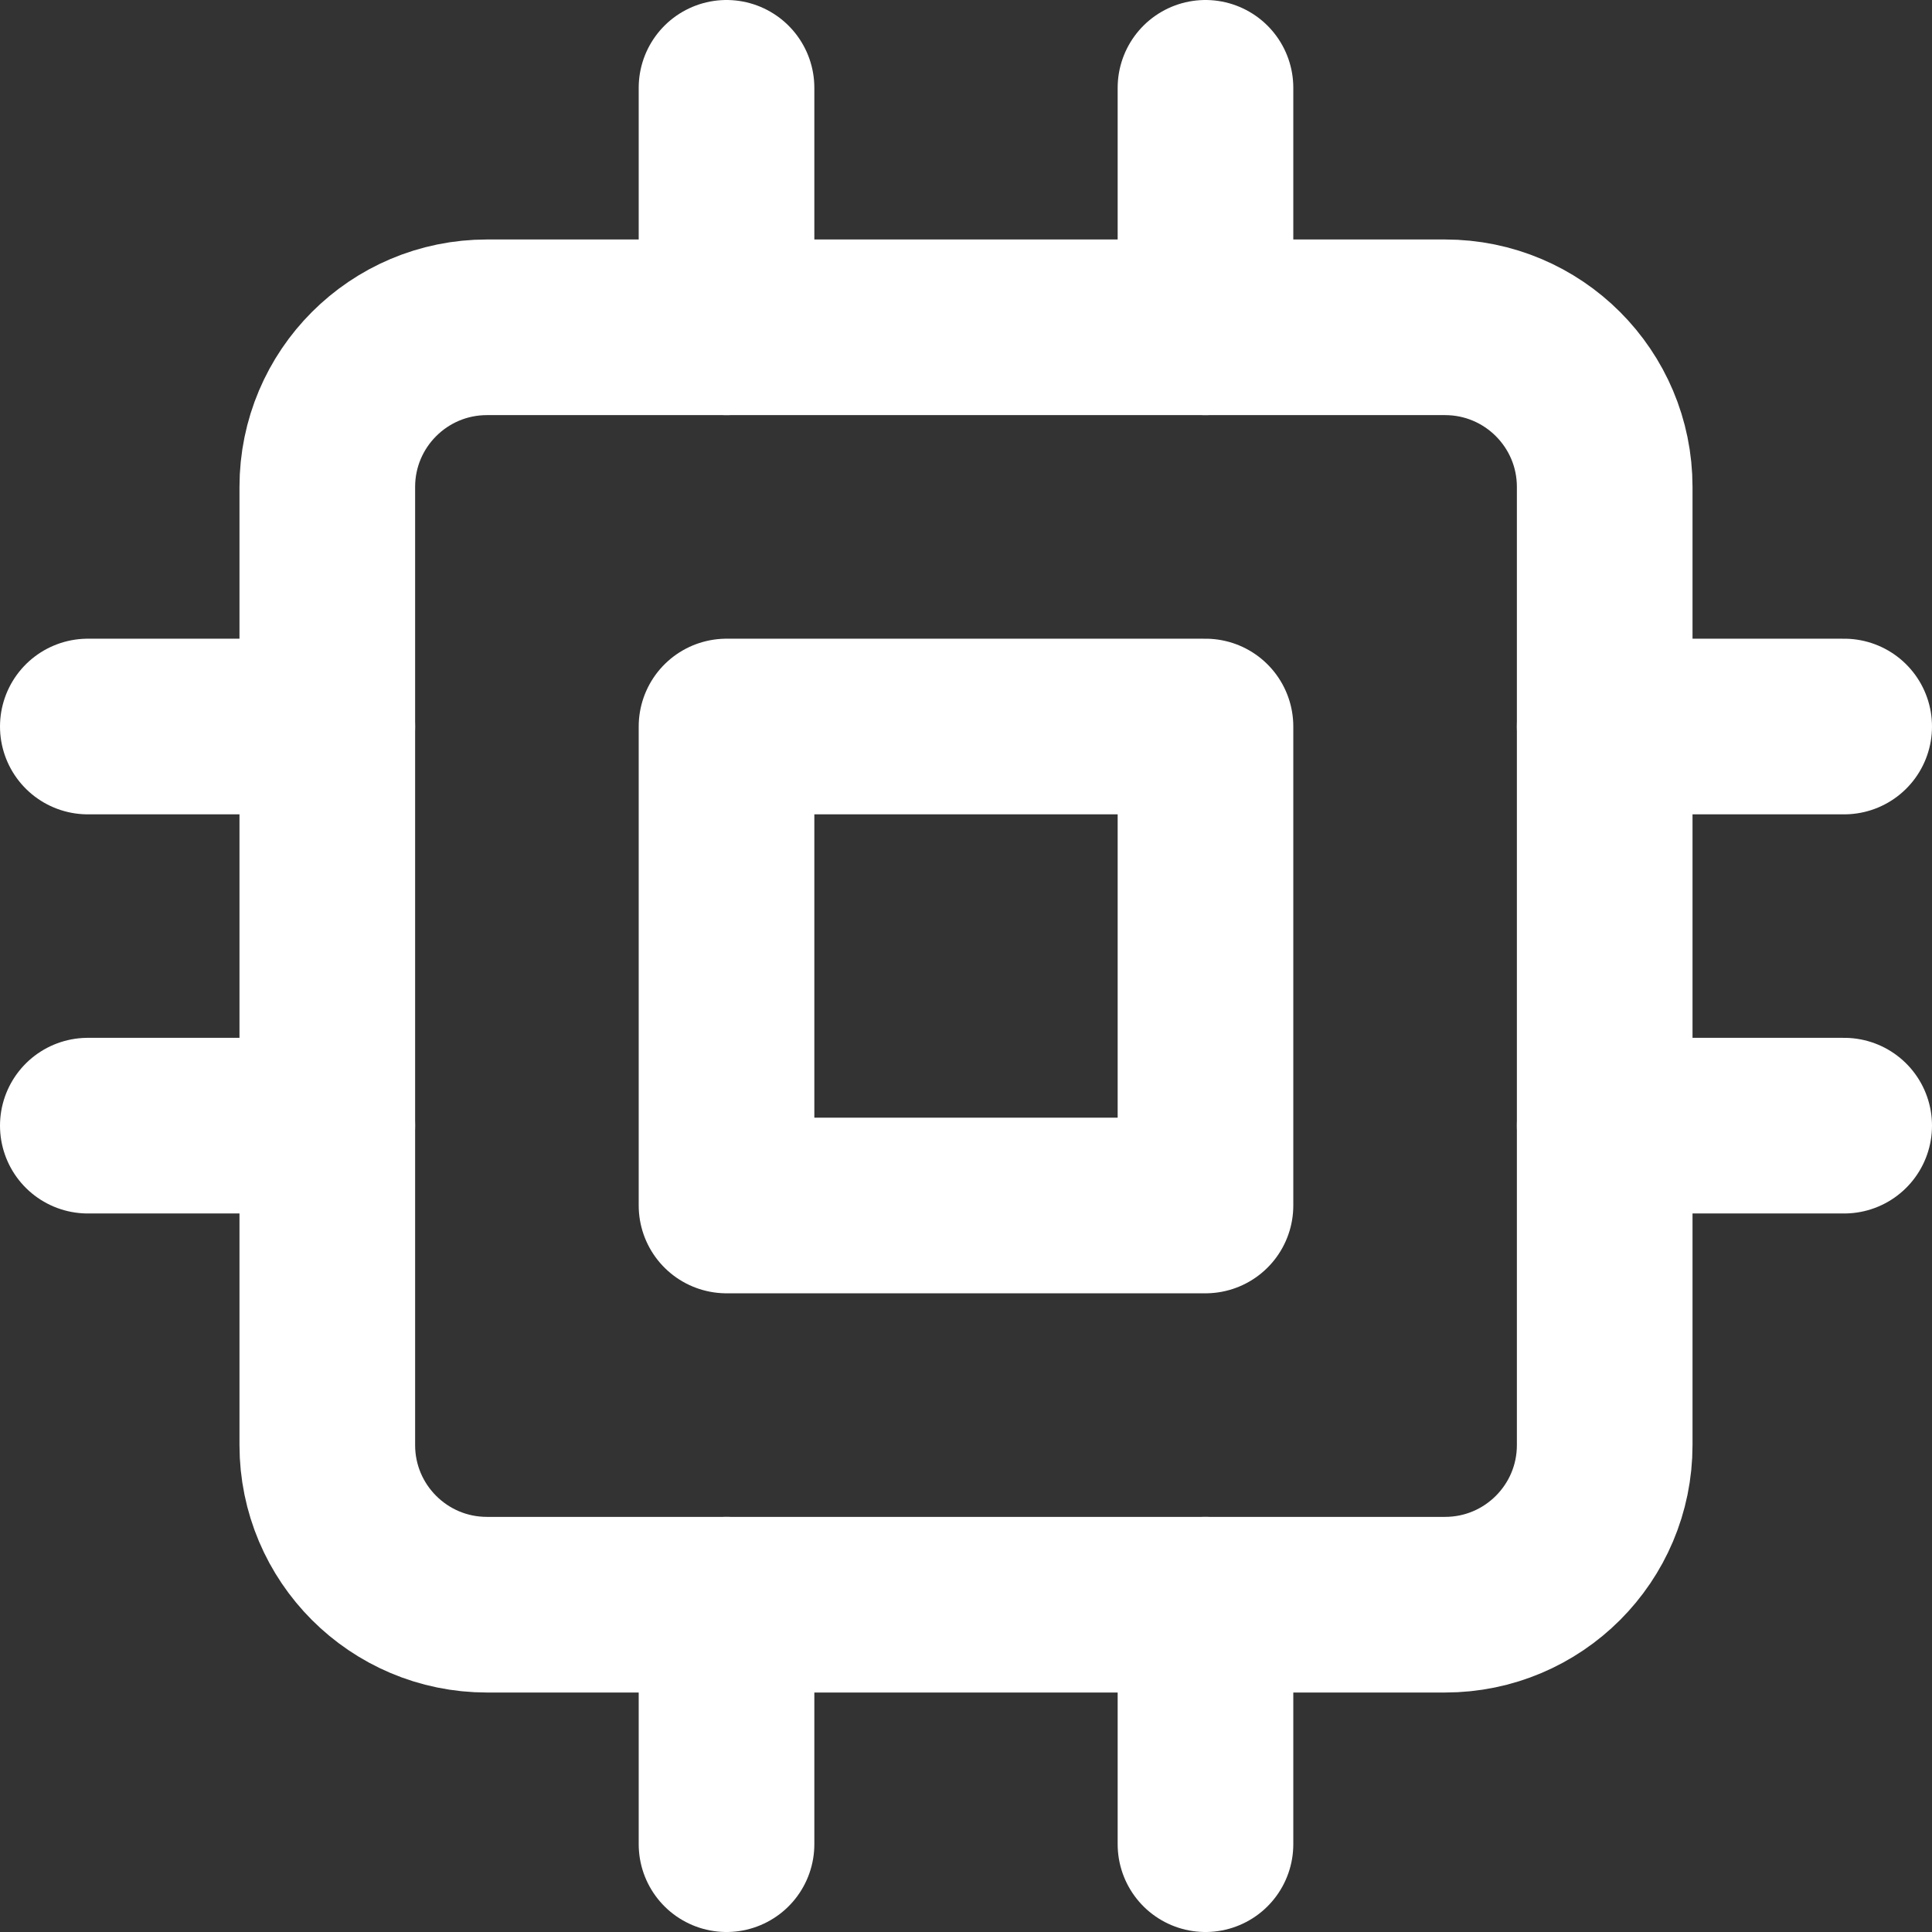
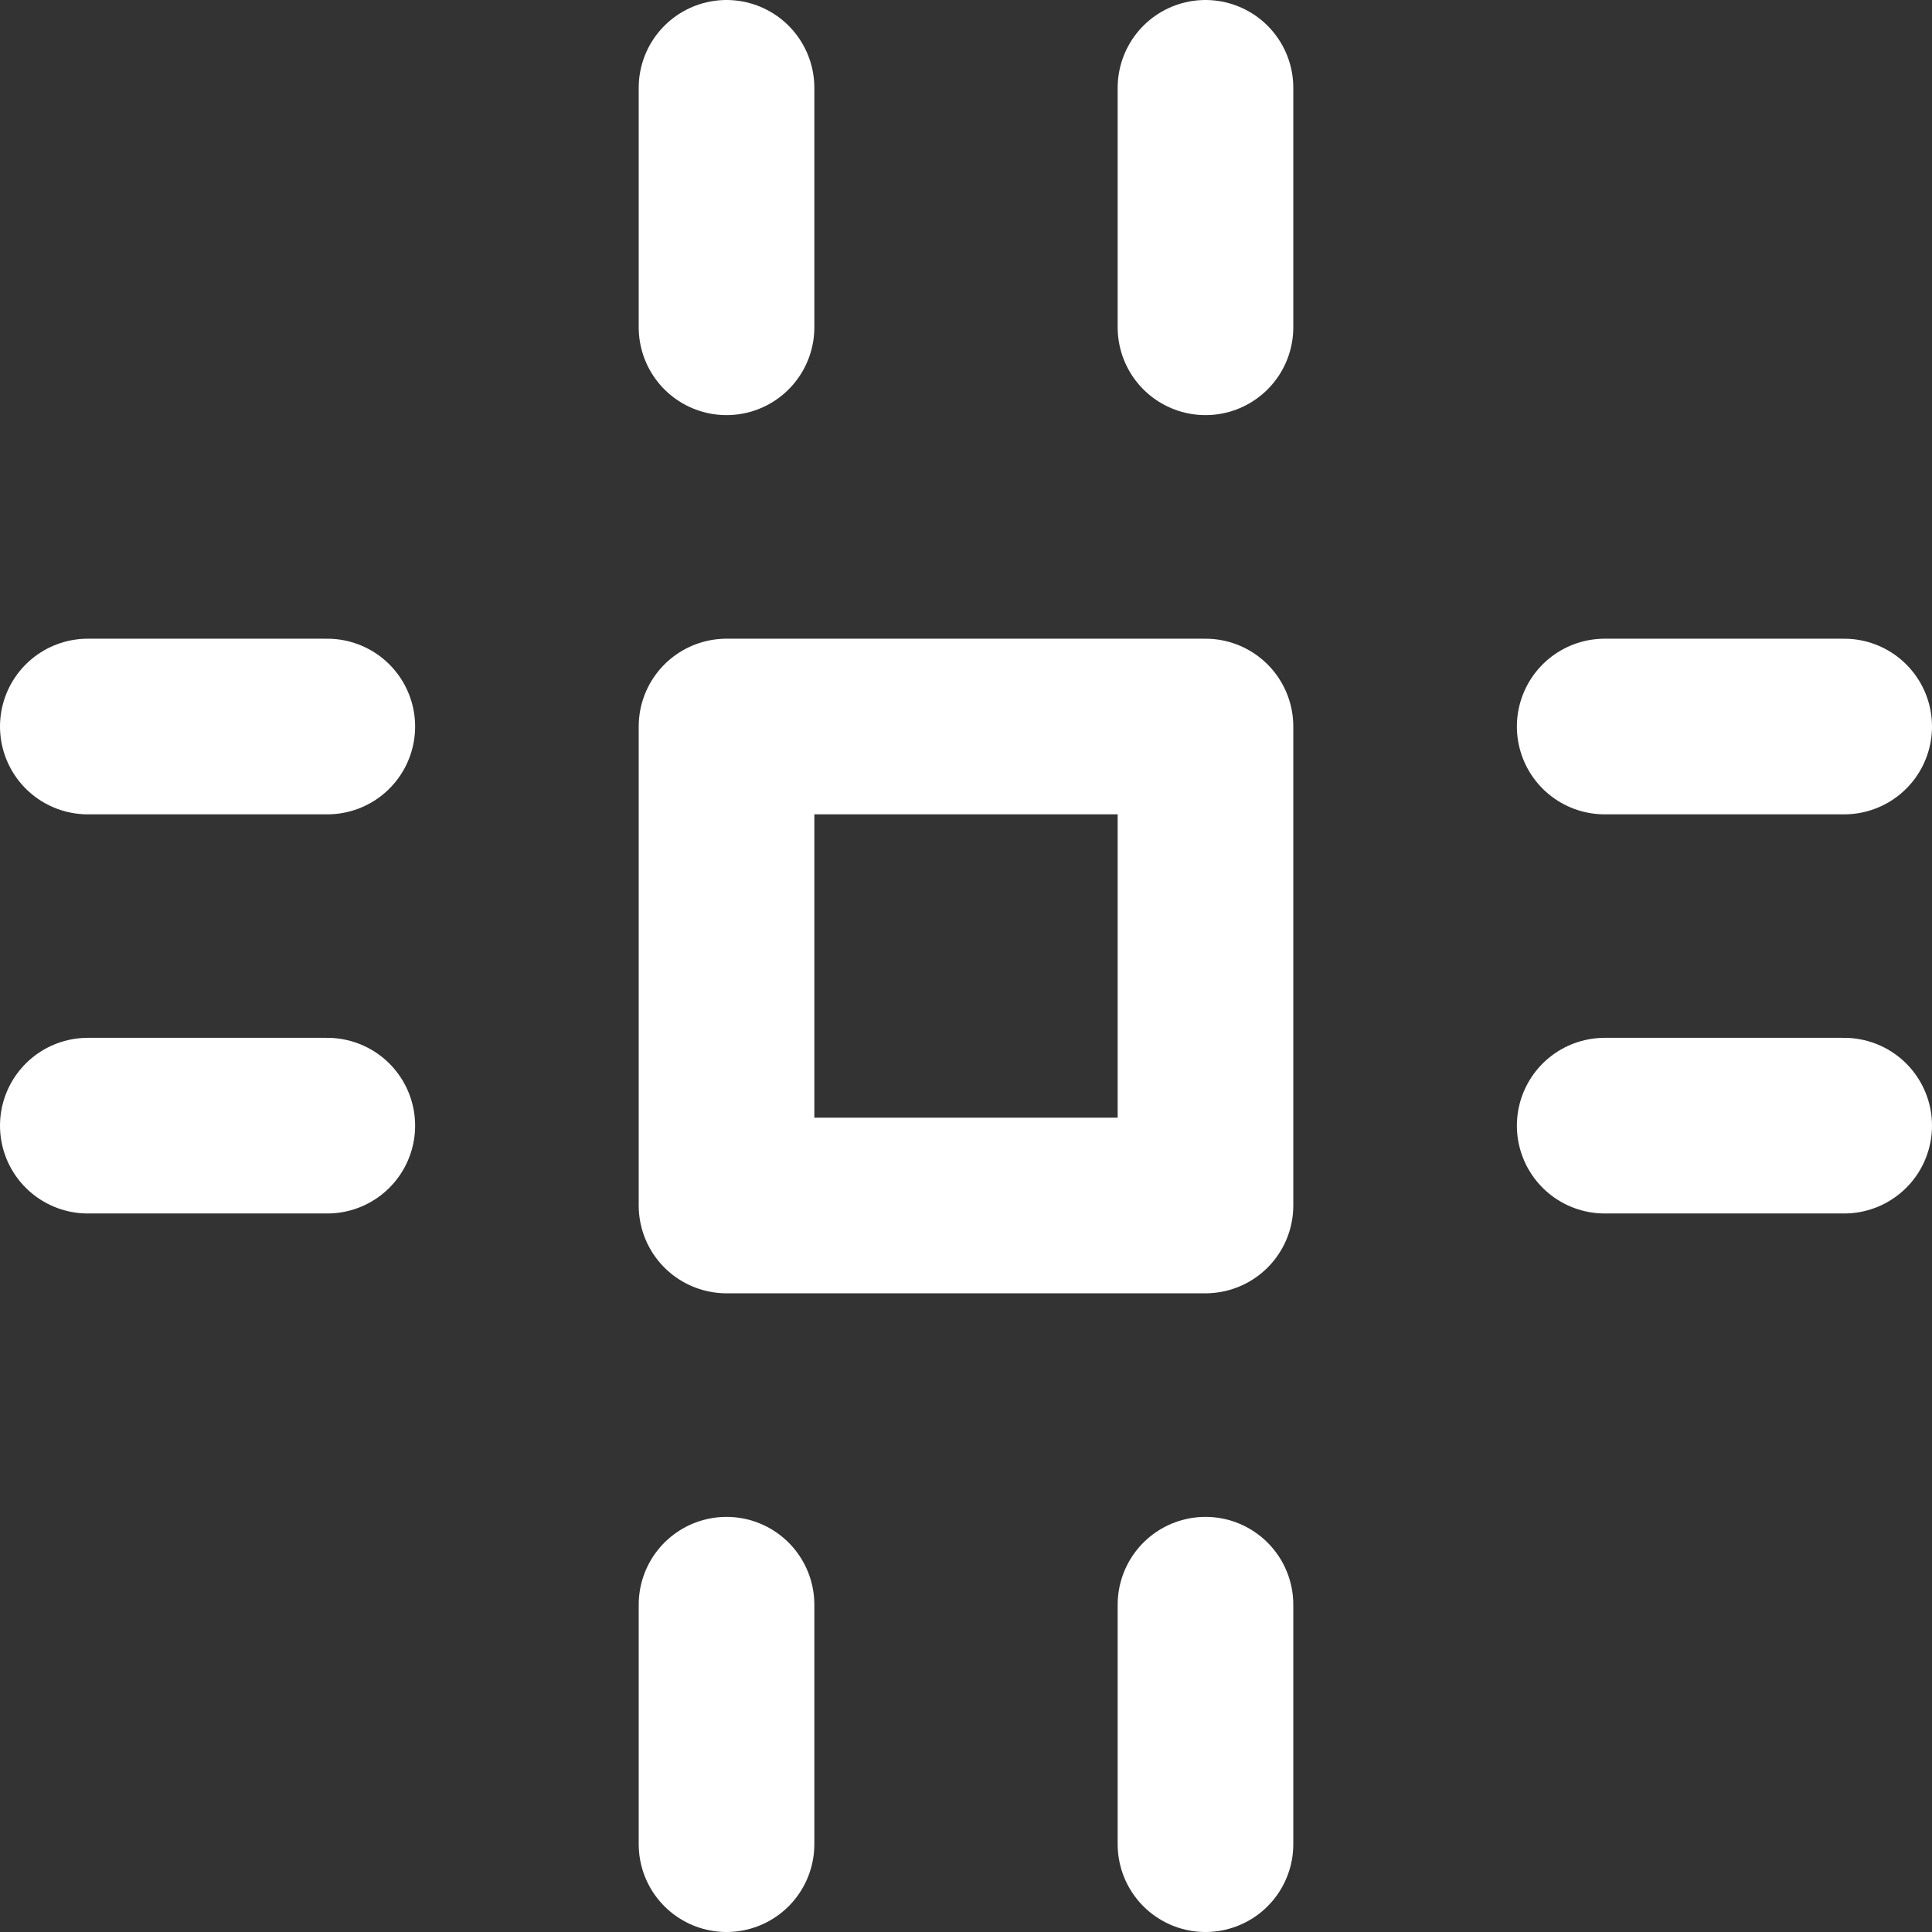
<svg xmlns="http://www.w3.org/2000/svg" width="22" height="22" viewBox="0 0 22 22" fill="none">
  <rect x="0" y="0" width="22" height="22" fill="#333333" stroke="none" />
-   <path d="M16.455 3.727H5.545C4.541 3.727 3.727 4.541 3.727 5.545V16.455C3.727 17.459 4.541 18.273 5.545 18.273H16.455C17.459 18.273 18.273 17.459 18.273 16.455V5.545C18.273 4.541 17.459 3.727 16.455 3.727Z" stroke="white" stroke-width="2" stroke-linecap="round" stroke-linejoin="round" />
  <path d="M13.727 8.273H8.273V13.727H13.727V8.273Z" stroke="white" stroke-width="2" stroke-linecap="round" stroke-linejoin="round" />
  <path d="M8.273 1V3.727" stroke="white" stroke-width="2" stroke-linecap="round" stroke-linejoin="round" />
  <path d="M13.727 1V3.727" stroke="white" stroke-width="2" stroke-linecap="round" stroke-linejoin="round" />
  <path d="M8.273 18.273V21" stroke="white" stroke-width="2" stroke-linecap="round" stroke-linejoin="round" />
  <path d="M13.727 18.273V21" stroke="white" stroke-width="2" stroke-linecap="round" stroke-linejoin="round" />
  <path d="M18.273 8.273H21" stroke="white" stroke-width="2" stroke-linecap="round" stroke-linejoin="round" />
  <path d="M18.273 12.818H21" stroke="white" stroke-width="2" stroke-linecap="round" stroke-linejoin="round" />
  <path d="M1 8.273H3.727" stroke="white" stroke-width="2" stroke-linecap="round" stroke-linejoin="round" />
  <path d="M1 12.818H3.727" stroke="white" stroke-width="2" stroke-linecap="round" stroke-linejoin="round" />
</svg>